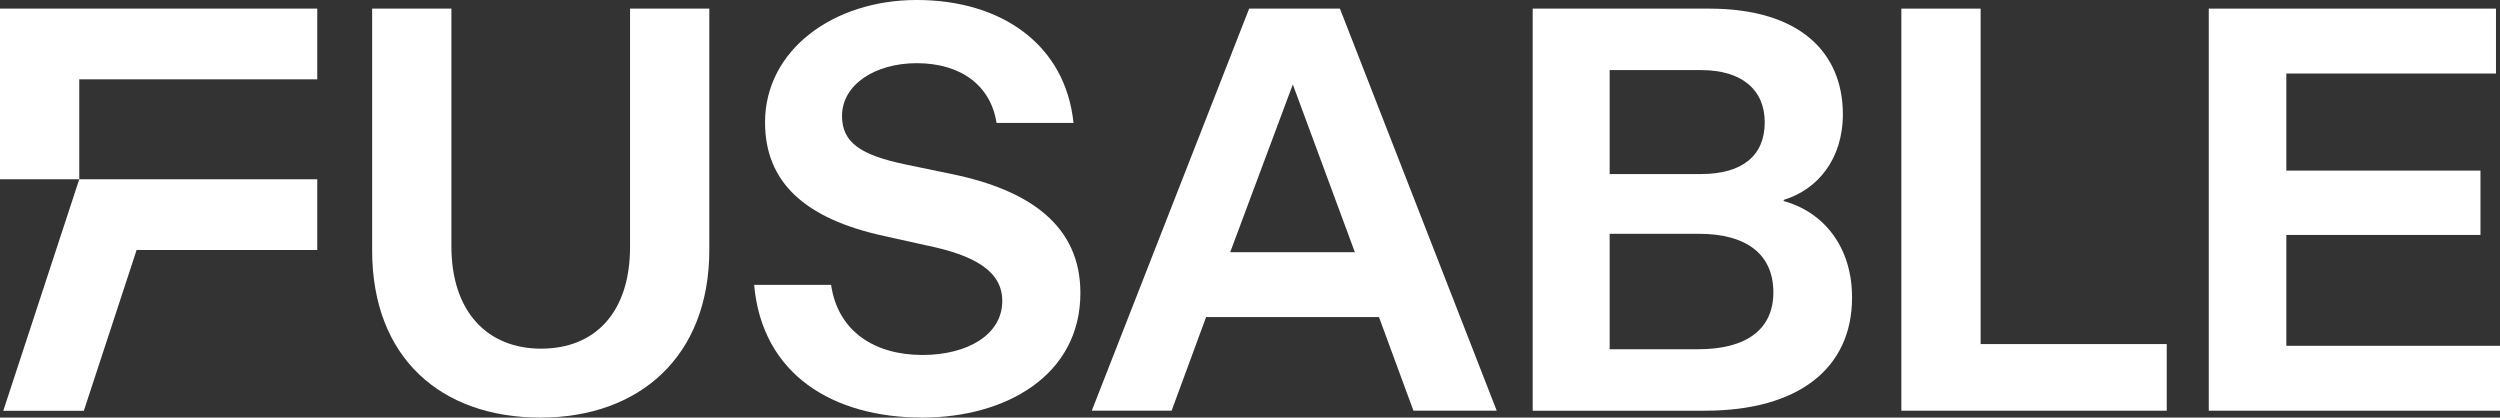
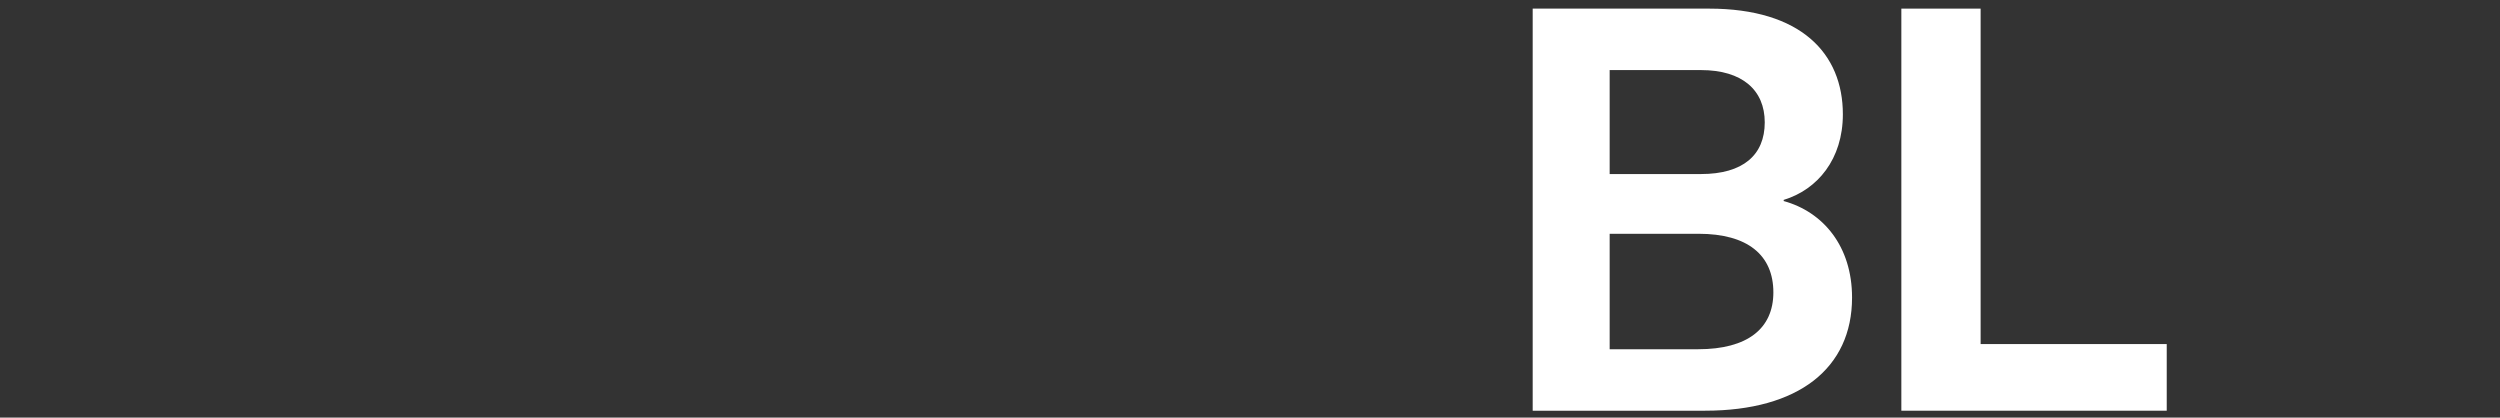
<svg xmlns="http://www.w3.org/2000/svg" id="Layer_2" viewBox="0 0 749.851 125.253">
  <rect x="0" y="0" width="749.851" height="125.253" fill="#333333" stroke="none" />
  <g id="Components">
    <g id="c554336d-73af-48e0-9eb0-fffb28bbd3a7_5">
-       <path d="M188.976,74.084c0,19.641-10.509,30.494-26.704,30.494-16.023,0-26.877-11.026-26.877-30.667V2.585h-23.775v72.532c0,32.218,20.674,50.136,50.48,50.136,29.633,0,50.652-18.263,50.652-50.308V2.585h-23.776v71.499Z" style="fill:#fff;" />
-       <path d="M285.46,52.203l-14.127-2.929c-12.921-2.757-18.779-6.375-18.779-14.472,0-9.477,9.993-15.851,22.398-15.851,13.266,0,22.225,6.719,23.948,17.918h23.086c-2.412-23.432-21.536-36.87-47.034-36.87-24.981,0-45.484,14.989-45.484,36.697,0,17.918,11.888,28.944,35.836,34.113l12.404,2.756c14.3,2.93,22.915,7.581,22.915,16.712,0,10.165-10.51,16.195-23.948,16.195-14.127,0-25.326-6.892-27.394-21.019h-23.086c2.412,26.876,23.604,39.798,50.48,39.798,24.637,0,47.379-12.404,47.379-37.386,0-20.158-15.161-30.84-38.592-35.664Z" style="fill:#fff;" />
-       <path d="M374.674,2.585l-47.207,120.601h23.948l10.337-28.083h51.858l10.337,28.083h24.982L401.895,2.585h-27.221ZM368.989,75.635l18.779-50.309,18.607,50.309h-37.386Z" style="fill:#fff;" />
      <path d="M535.004,60.301v-.345c10.165-3.101,17.746-12.232,17.746-25.671,0-18.262-12.577-31.7-40.143-31.7h-52.892v120.601h51.686c28.083,0,44.105-12.749,44.105-33.94,0-15.334-8.614-25.671-20.502-28.944ZM482.801,21.02h27.394c12.405,0,19.124,6.03,19.124,15.678,0,9.82-6.547,15.506-19.124,15.506h-27.394v-31.184ZM509.333,104.751h-26.532v-34.63h26.705c14.645,0,22.398,6.375,22.398,17.573,0,10.854-7.753,17.057-22.57,17.057Z" style="fill:#fff;" />
      <polygon points="594.068 2.585 570.292 2.585 570.292 123.186 649.889 123.186 649.889 103.2 594.068 103.2 594.068 2.585" style="fill:#fff;" />
-       <polygon points="685.76 103.717 685.76 70.466 743.993 70.466 743.993 51.17 685.76 51.17 685.76 22.053 748.644 22.053 748.644 2.585 662.501 2.585 662.501 123.186 749.851 123.186 749.851 103.717 685.76 103.717" style="fill:#fff;" />
-       <polygon points="0 53.766 23.773 53.766 .982 123.216 25.144 123.216 40.978 74.979 95.16 74.979 95.16 53.766 23.776 53.766 23.776 23.798 95.16 23.798 95.16 2.585 0 2.585 0 53.766" style="fill:#fff;" />
    </g>
  </g>
</svg>